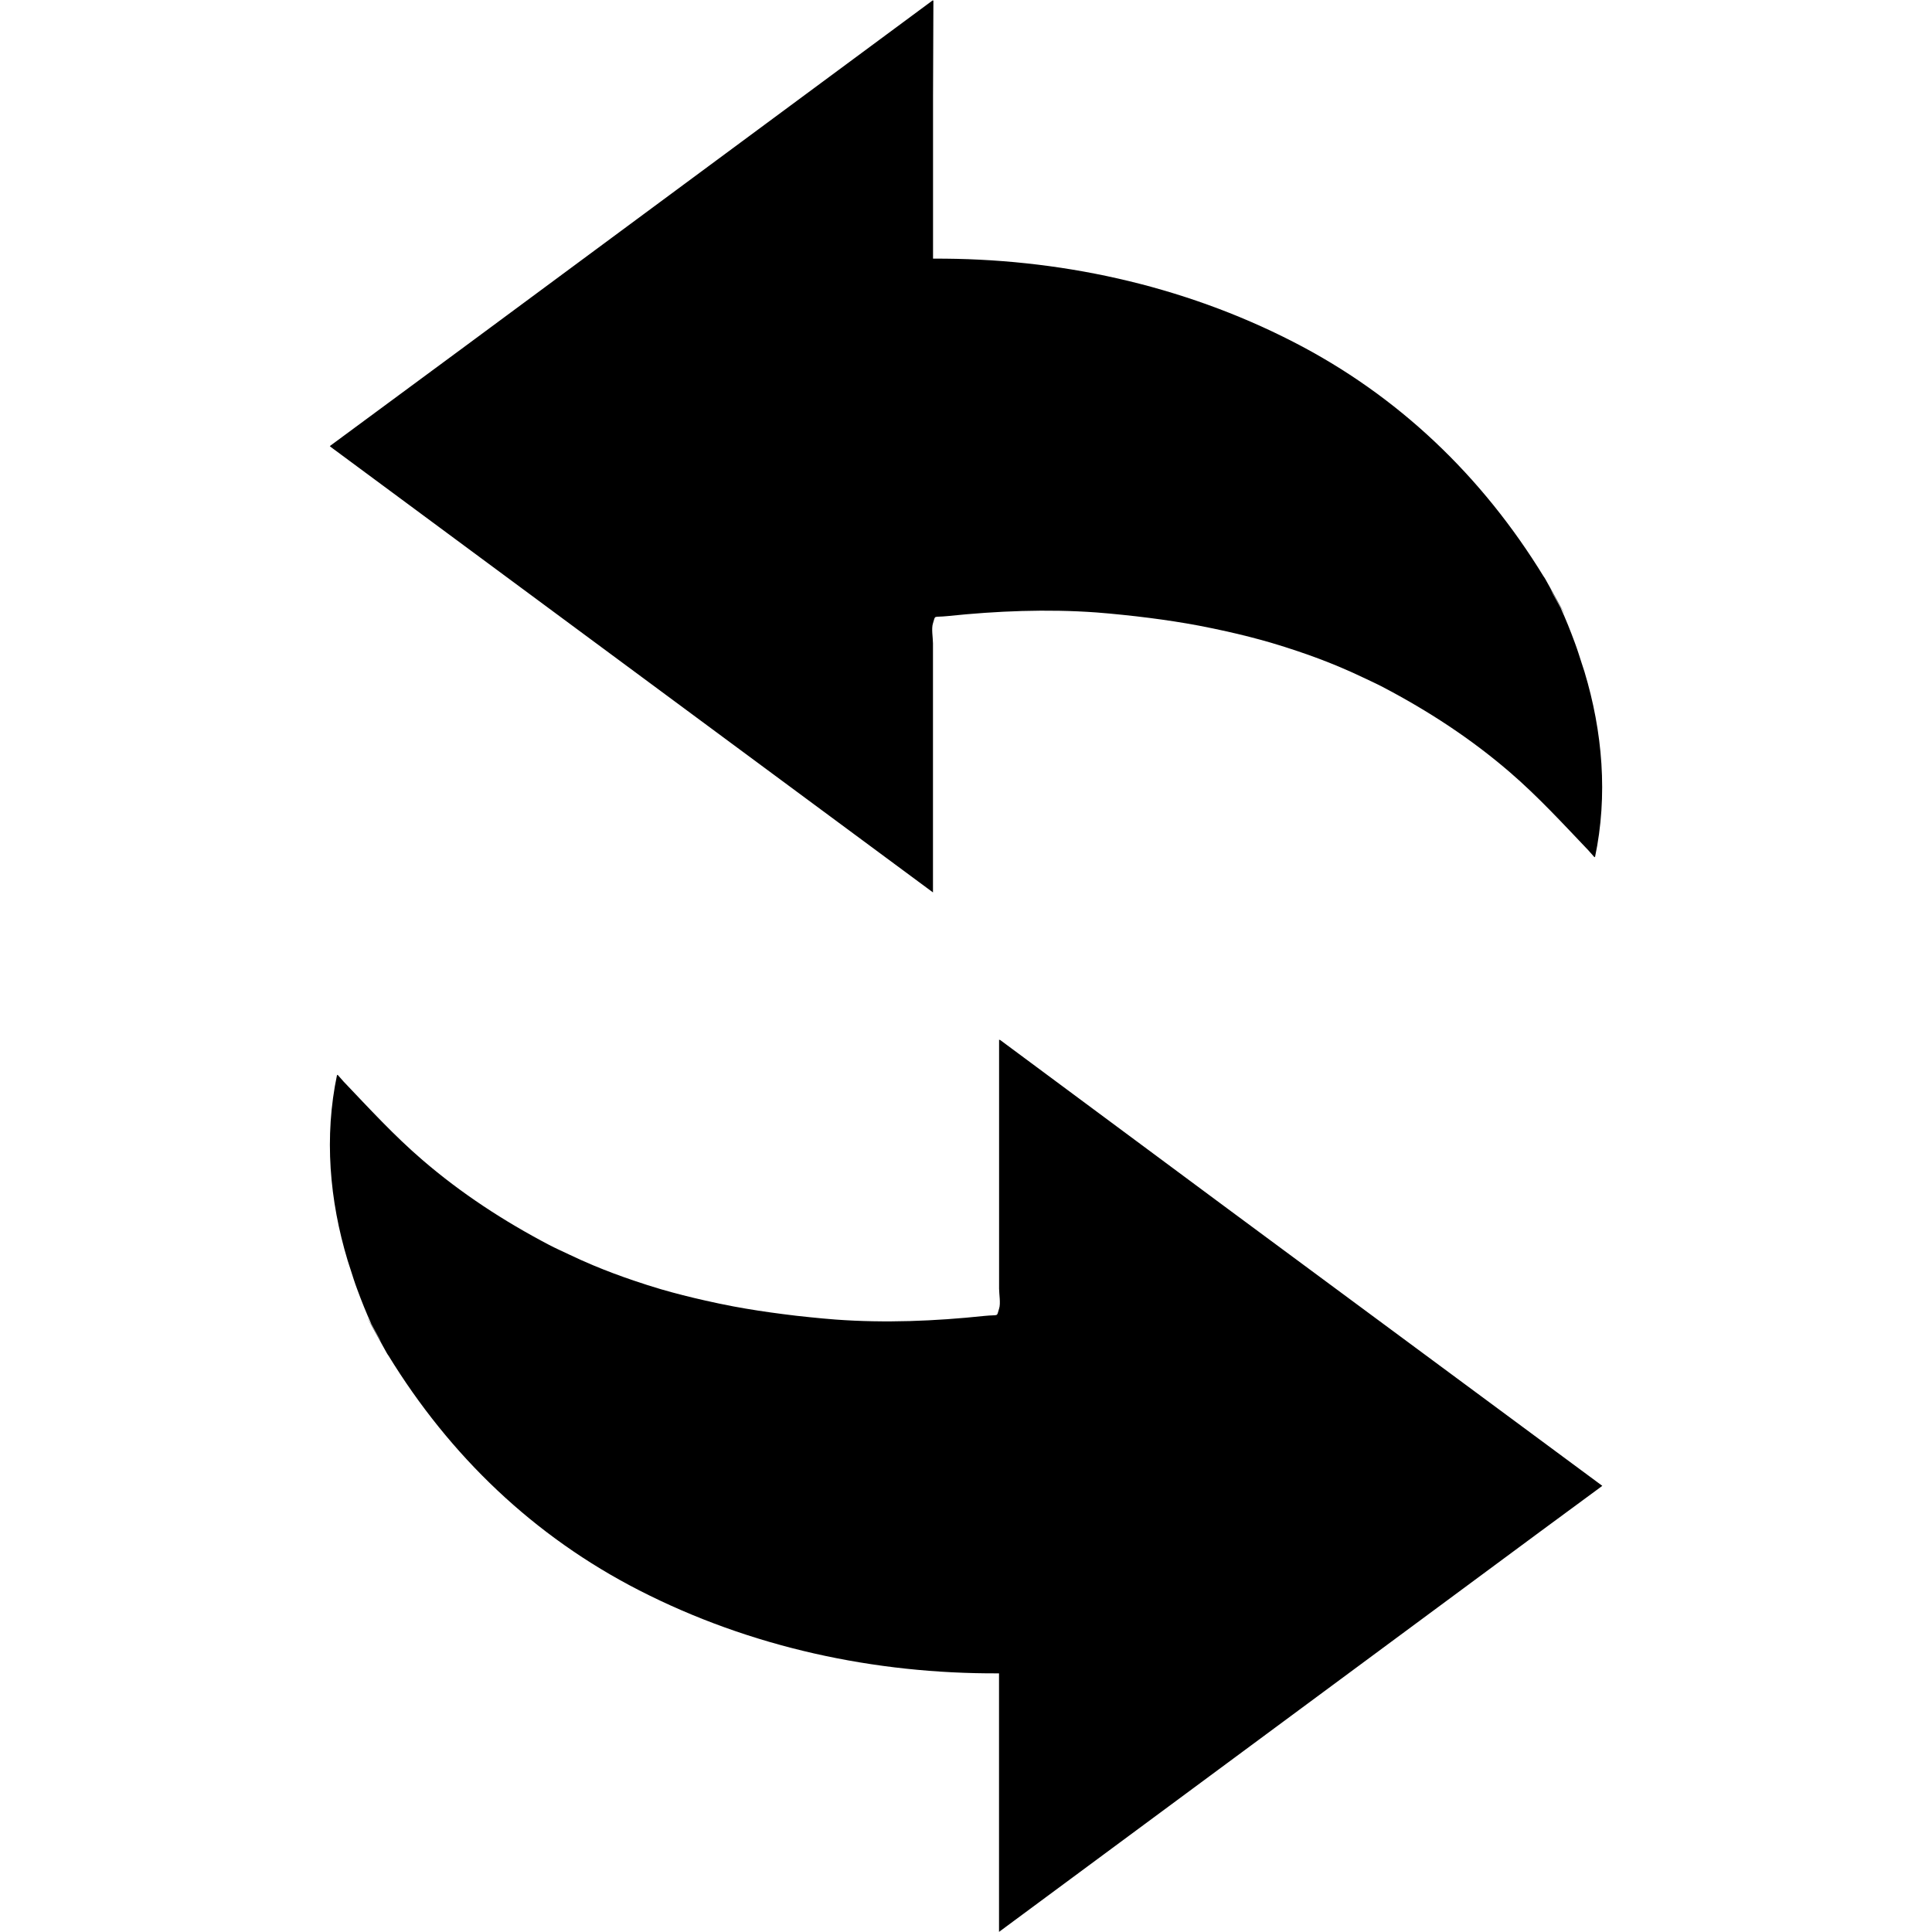
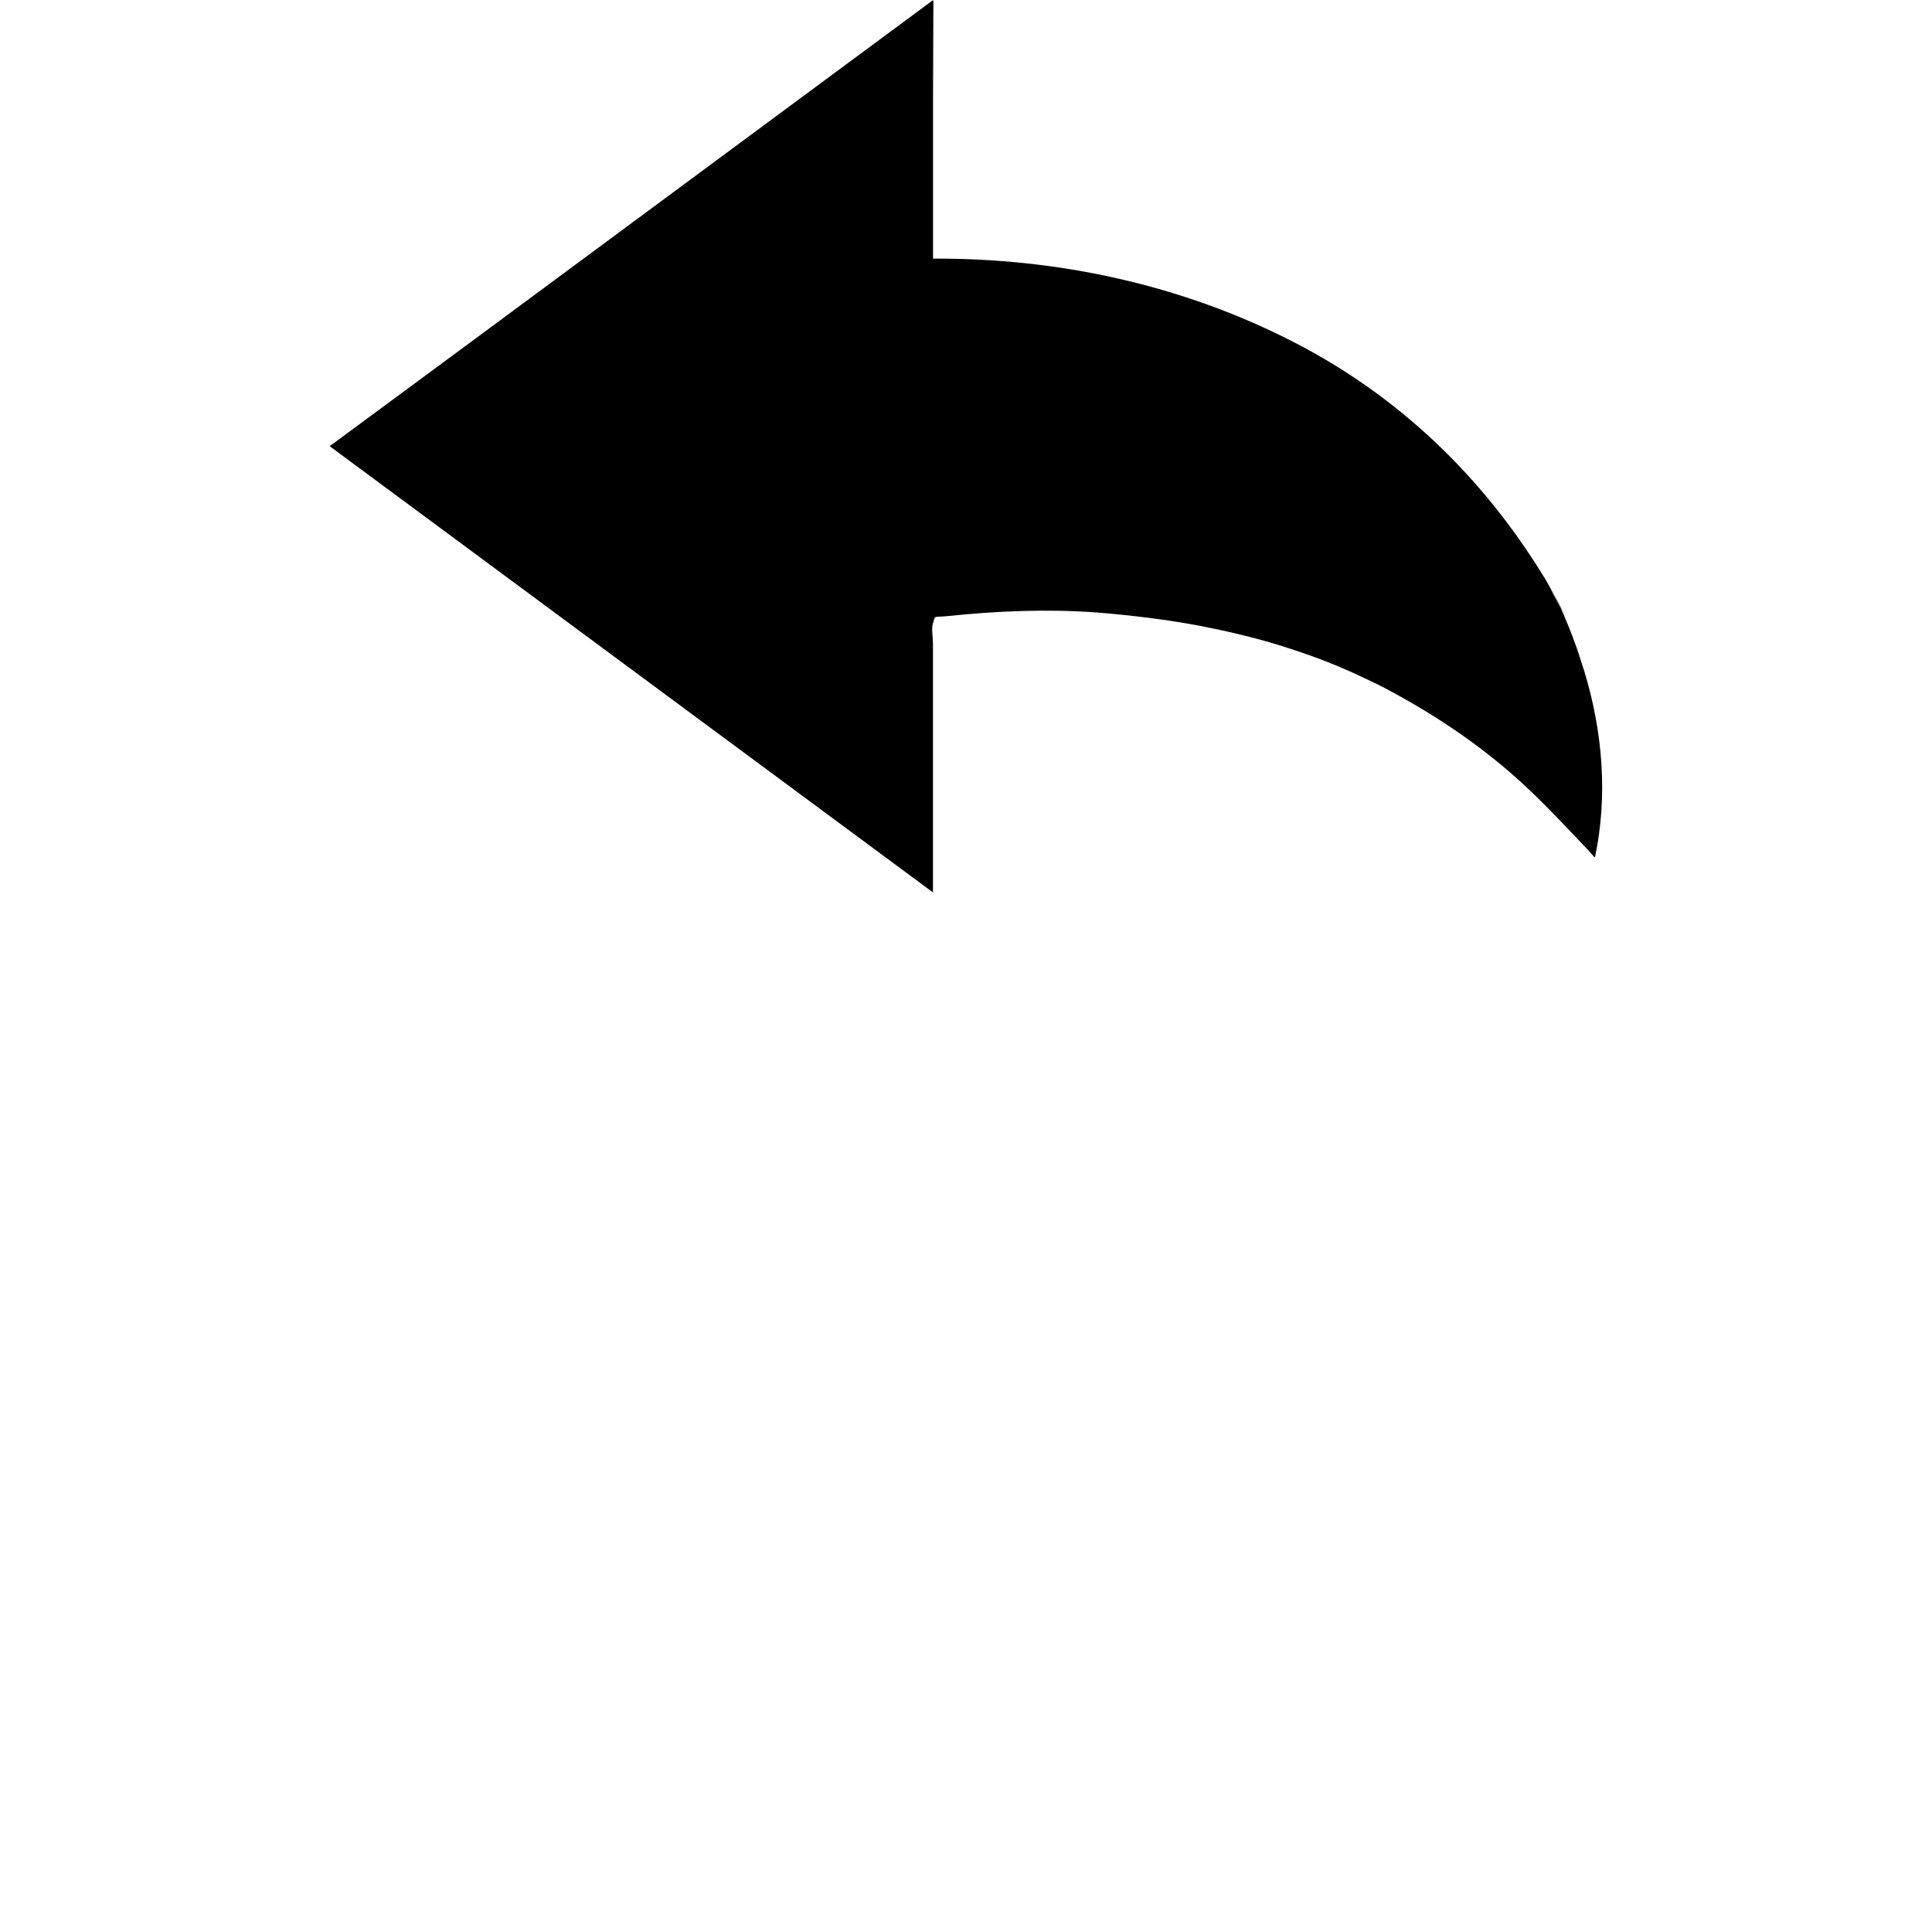
<svg xmlns="http://www.w3.org/2000/svg" version="1.1" width="32" height="32" viewBox="0 0 32 32">
  <title>follow_each</title>
  <path d="M15.453 14.78c0-1.375 0-2.749 0-4.124 0-0.091-0.029-0.245 0-0.332 0.047-0.145-0.007-0.094 0.245-0.12 0.816-0.085 1.643-0.119 2.462-0.060 0.142 0.010 0.285 0.025 0.427 0.039 0.153 0.015 0.303 0.033 0.453 0.052 0.272 0.035 0.544 0.076 0.814 0.127 0.159 0.030 0.314 0.063 0.468 0.097 0.246 0.055 0.49 0.117 0.731 0.187 0.152 0.044 0.301 0.093 0.448 0.142 0.229 0.077 0.454 0.161 0.676 0.254 0.136 0.057 0.269 0.117 0.399 0.179 0.109 0.052 0.22 0.102 0.327 0.158 0.753 0.395 1.456 0.853 2.101 1.408 0.469 0.404 0.881 0.853 1.306 1.299l0.098 0.111c0-0.002 0.001-0.005 0.001-0.007 0.003 0.003 0.006 0.006 0.009 0.009 0.216-1.024 0.126-2.080-0.175-3.076-0.014-0.046-0.031-0.092-0.045-0.138-0.037-0.114-0.072-0.228-0.114-0.34-0.071-0.193-0.148-0.386-0.235-0.577-0.028-0.050-0.070-0.127-0.13-0.234-0.015-0.029-0.029-0.058-0.044-0.087 0.181 0.325 0.47 0.829-0.080-0.157-0.020-0.033-0.026-0.042-0.027-0.041-1.019-1.663-2.408-2.996-4.154-3.89-1.842-0.944-3.896-1.386-5.96-1.375 0-0.892 0-1.784 0-2.675l0.006-1.599-0.006 0.004c0-0.004 0-0.008 0-0.012-0.778 0.575-5.040 3.728-7.745 5.729l-2.24 1.653 0.002 0.002c-0.002 0.001-0.007 0.005-0.008 0.006 1.127 0.834 9.577 7.083 9.991 7.39z" />
-   <path d="M26.53 24.616c0.002-0.001 0.007-0.005 0.009-0.006-0.646-0.478-3.698-2.735-6.264-4.633l-3.717-2.757v0.008c-0.002-0.002-0.008-0.006-0.010-0.008 0 1.375 0 2.749 0 4.124 0 0.091 0.029 0.245 0 0.332-0.047 0.145 0.007 0.094-0.245 0.12-0.816 0.086-1.643 0.12-2.462 0.060-0.142-0.010-0.285-0.025-0.428-0.039-0.152-0.015-0.302-0.032-0.45-0.052-0.273-0.035-0.545-0.076-0.817-0.127-0.158-0.030-0.312-0.062-0.465-0.097-0.246-0.055-0.491-0.117-0.733-0.187-0.153-0.045-0.302-0.093-0.449-0.143-0.228-0.077-0.453-0.161-0.675-0.254-0.136-0.057-0.269-0.117-0.399-0.179-0.109-0.052-0.22-0.101-0.327-0.157-0.753-0.395-1.456-0.853-2.101-1.408-0.47-0.404-0.882-0.854-1.308-1.301l-0.096-0.109c-0 0.002-0.001 0.005-0.001 0.007-0.003-0.003-0.006-0.006-0.009-0.009-0.216 1.025-0.126 2.080 0.175 3.076 0.013 0.045 0.030 0.090 0.044 0.136 0.037 0.115 0.072 0.23 0.115 0.343 0.071 0.193 0.148 0.386 0.235 0.577 0.027 0.050 0.070 0.126 0.129 0.232 0.015 0.029 0.029 0.059 0.045 0.087-0.181-0.324-0.47-0.829 0.080 0.158 0.020 0.033 0.026 0.042 0.027 0.041 1.019 1.663 2.408 2.996 4.154 3.89 1.842 0.943 3.896 1.386 5.96 1.375 0 1.427 0 2.855 0 4.282 0.91-0.673 6.591-4.875 8.965-6.631l1.020-0.751-0.003-0.002z" />
</svg>